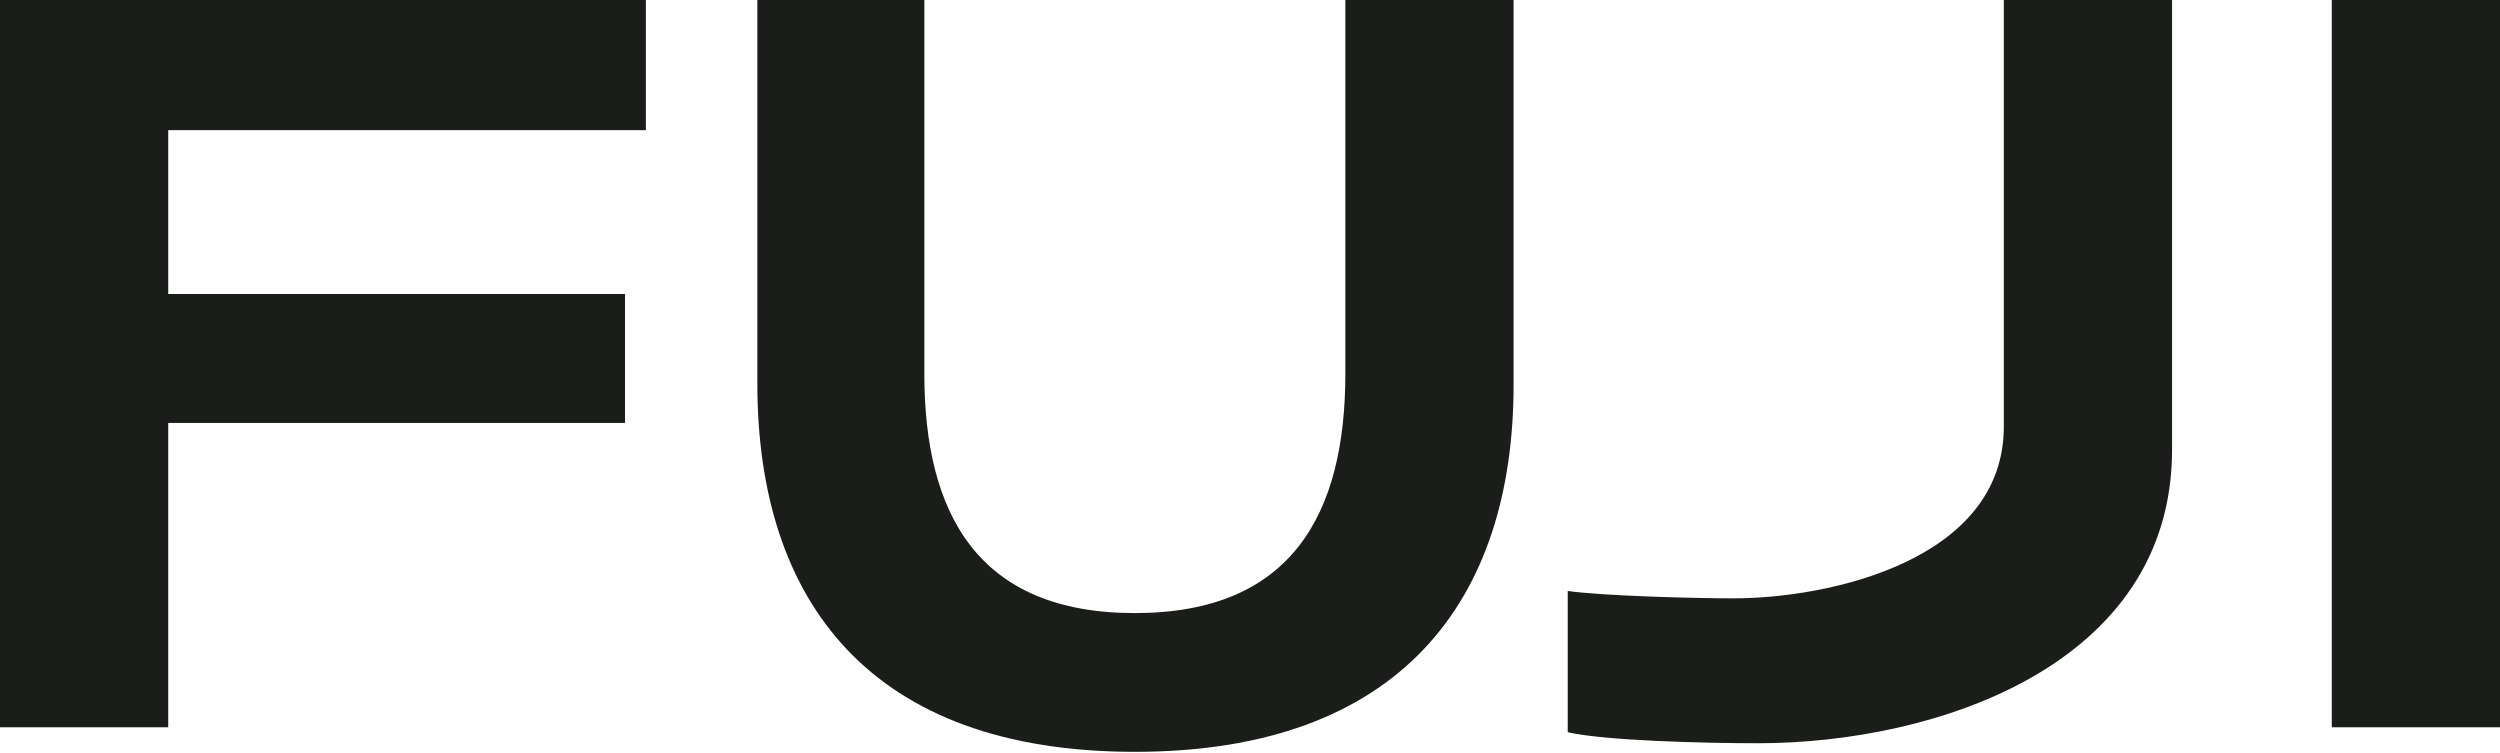
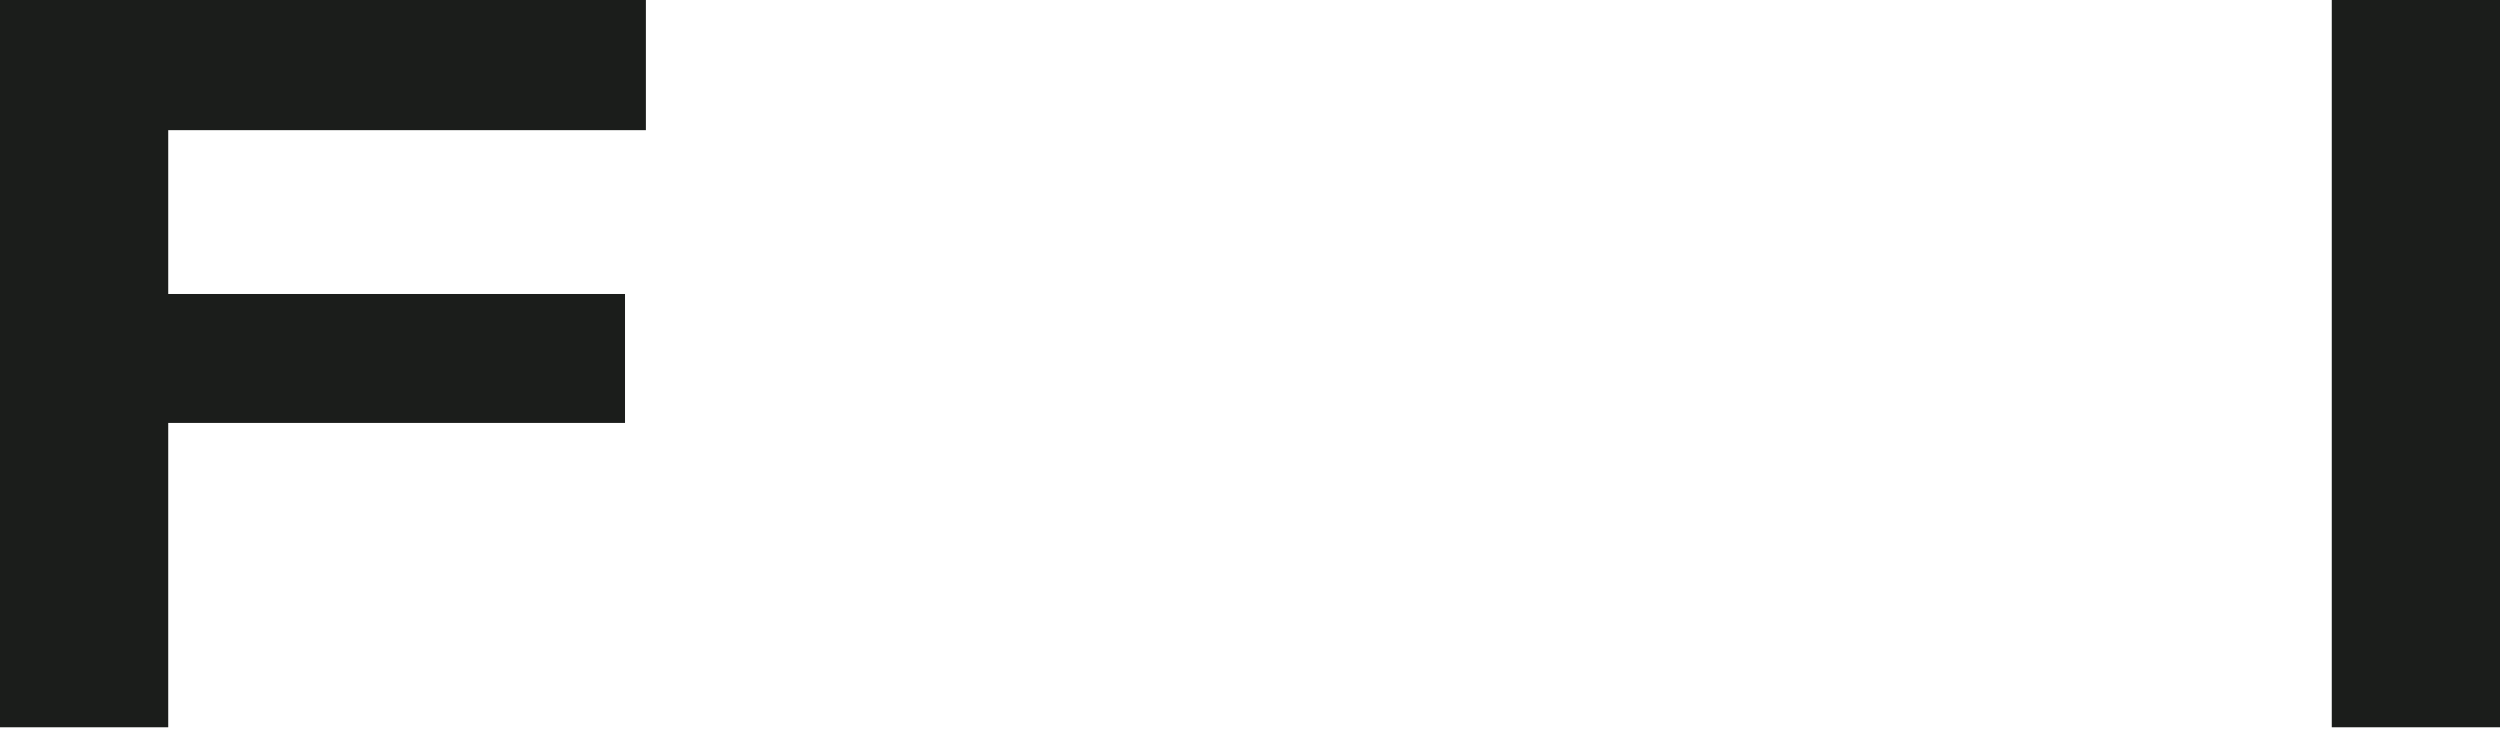
<svg xmlns="http://www.w3.org/2000/svg" fill="none" viewBox="0 0 1344 405" height="405" width="1344">
  <path fill="#1B1D1B" d="M90.44 390.985H-0V0H347.229V69.975H90.44V158.048H336.006V227.364H90.44V390.985Z" />
-   <path fill="#1B1D1B" d="M407.147 0H496.927V200.863C496.927 276.12 525.596 329.592 610.095 329.592C694.595 329.592 723.264 276.12 723.264 200.863V0H813.704V206.805C813.704 323.651 752.027 404.188 610.095 404.188C468.163 404.188 407.147 323.651 407.147 206.145V0Z" />
-   <path fill="#1B1D1B" d="M1167.7 241.792C1167.7 357.978 1040.19 399.567 945.128 399.567C916.742 399.567 862.616 398.247 842.812 393.626V317.709C861.296 320.35 910.801 321.67 931.926 321.67C983.417 321.67 1077.26 301.206 1077.26 229.25V0H1167.7V241.792Z" />
  <path fill="#1B1D1B" d="M1344 390.985H1253.56V0H1344V390.985Z" />
</svg>